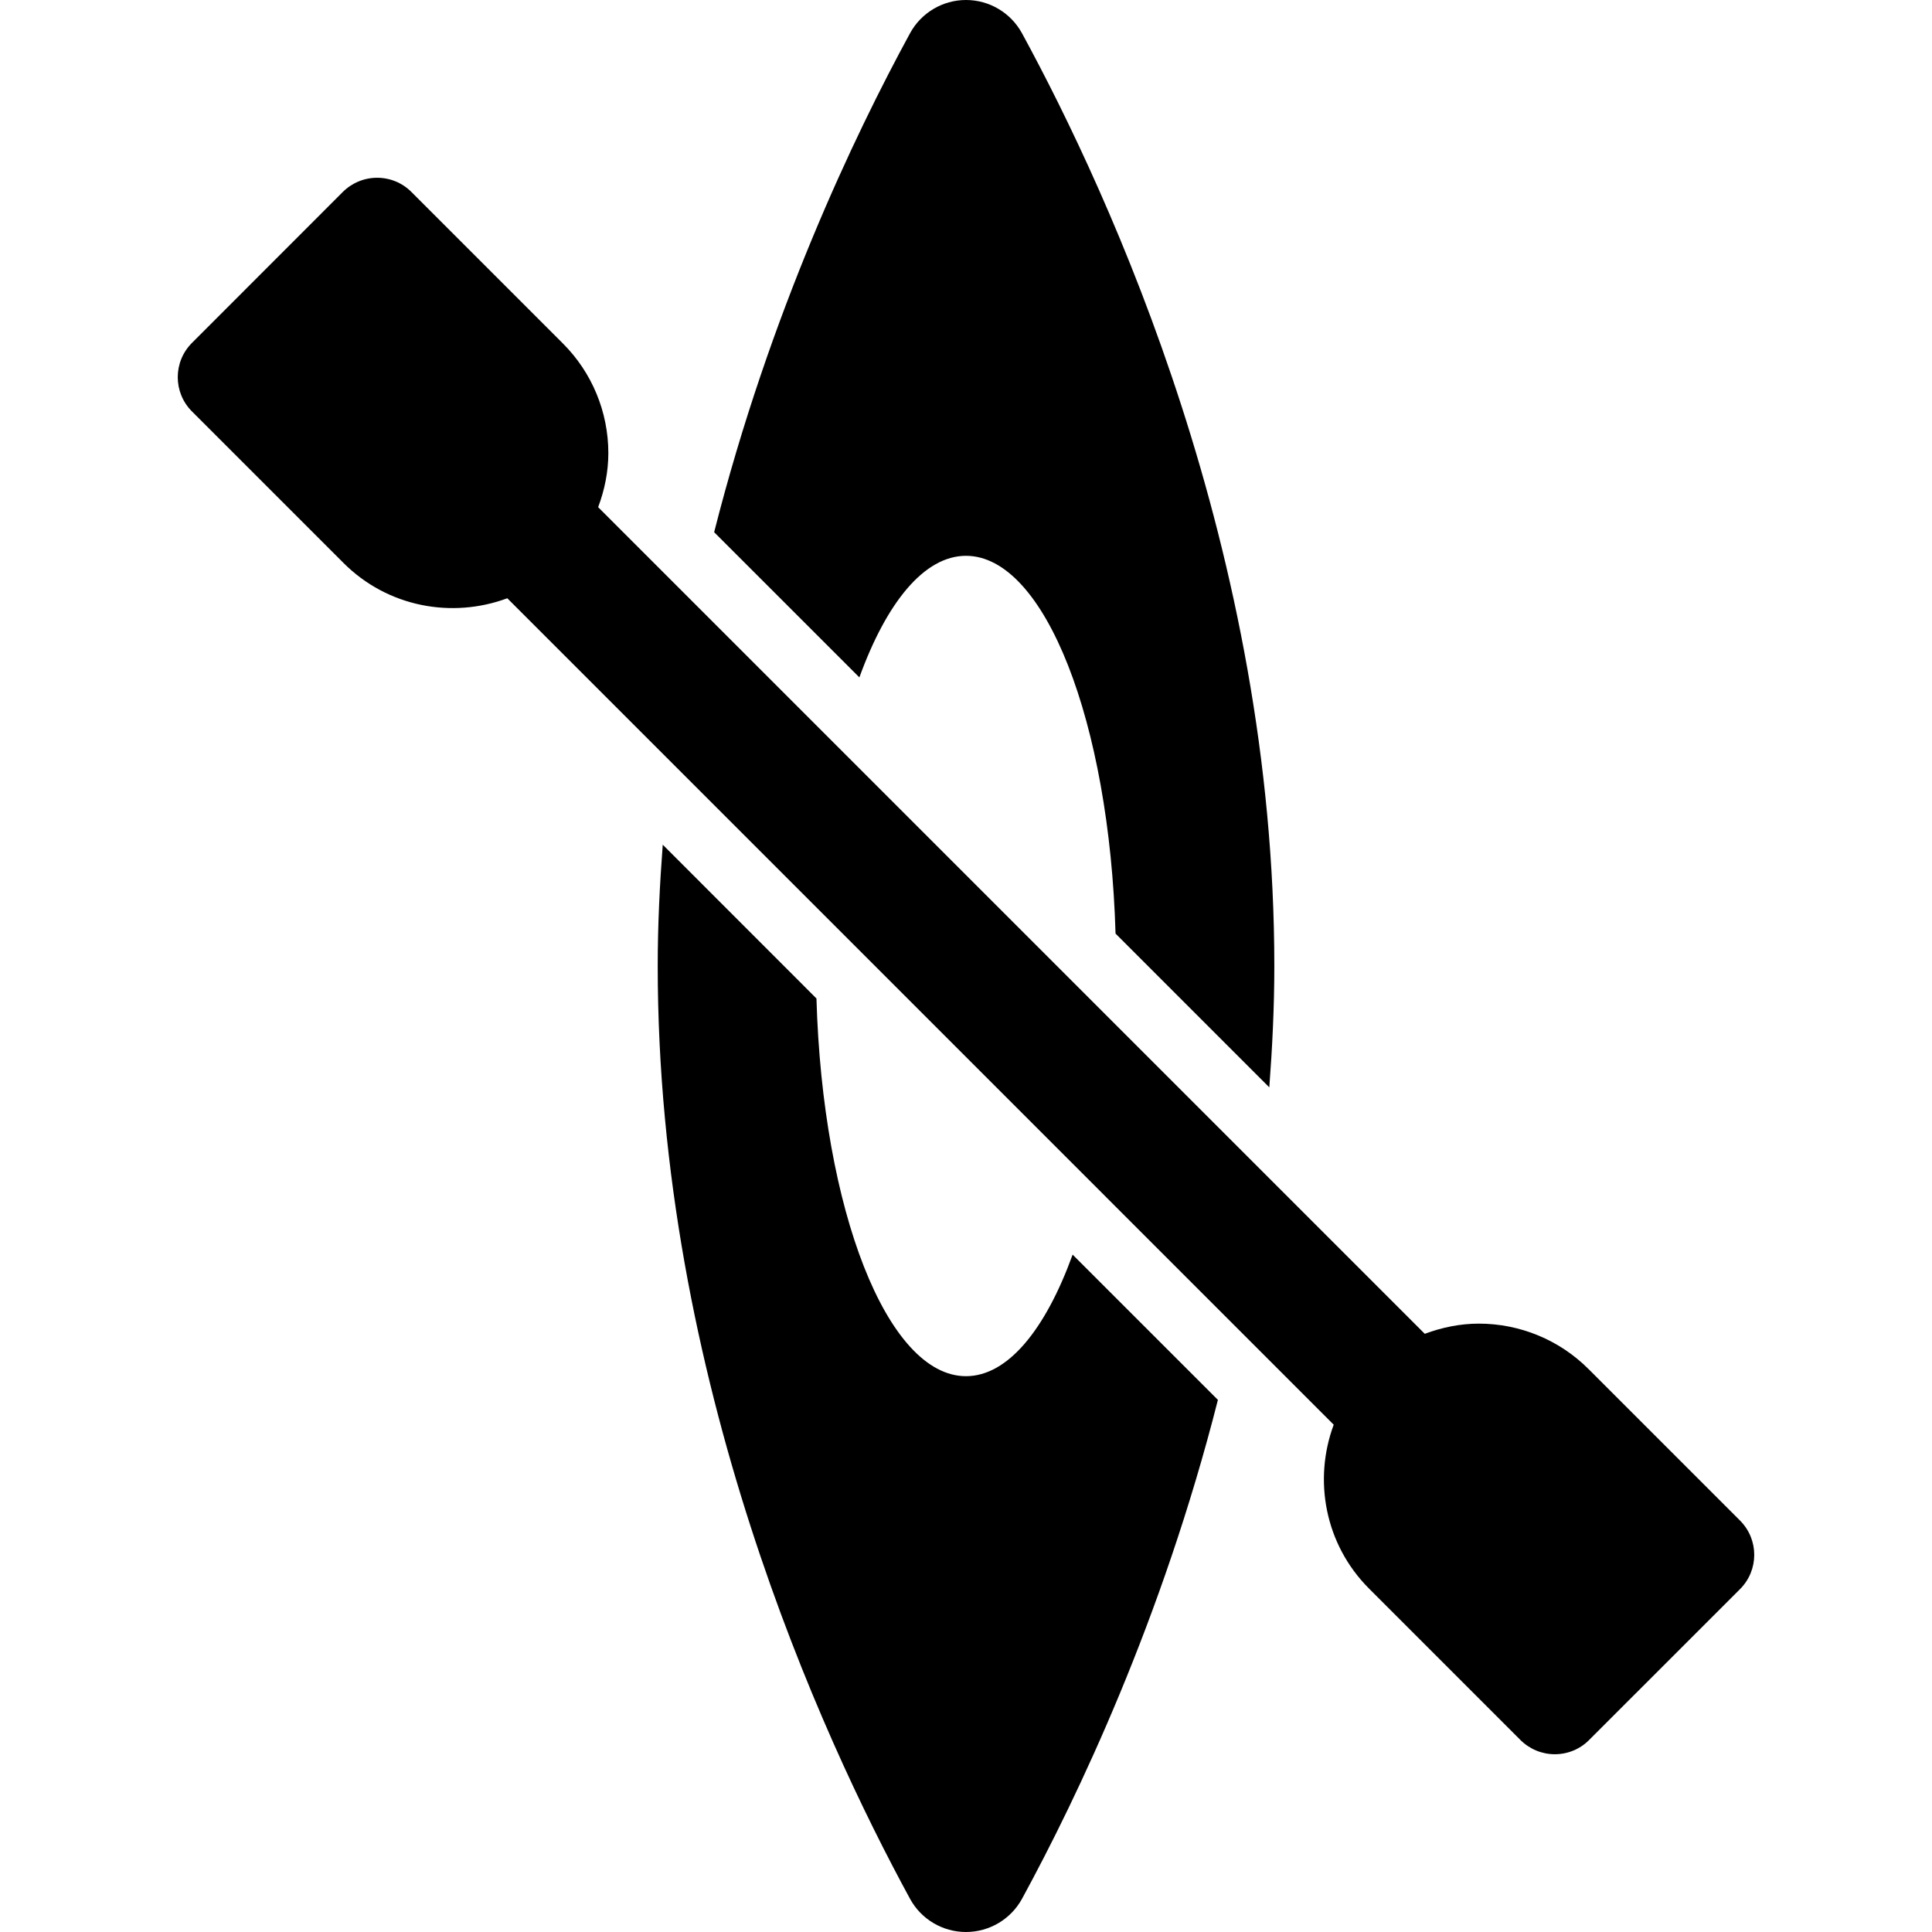
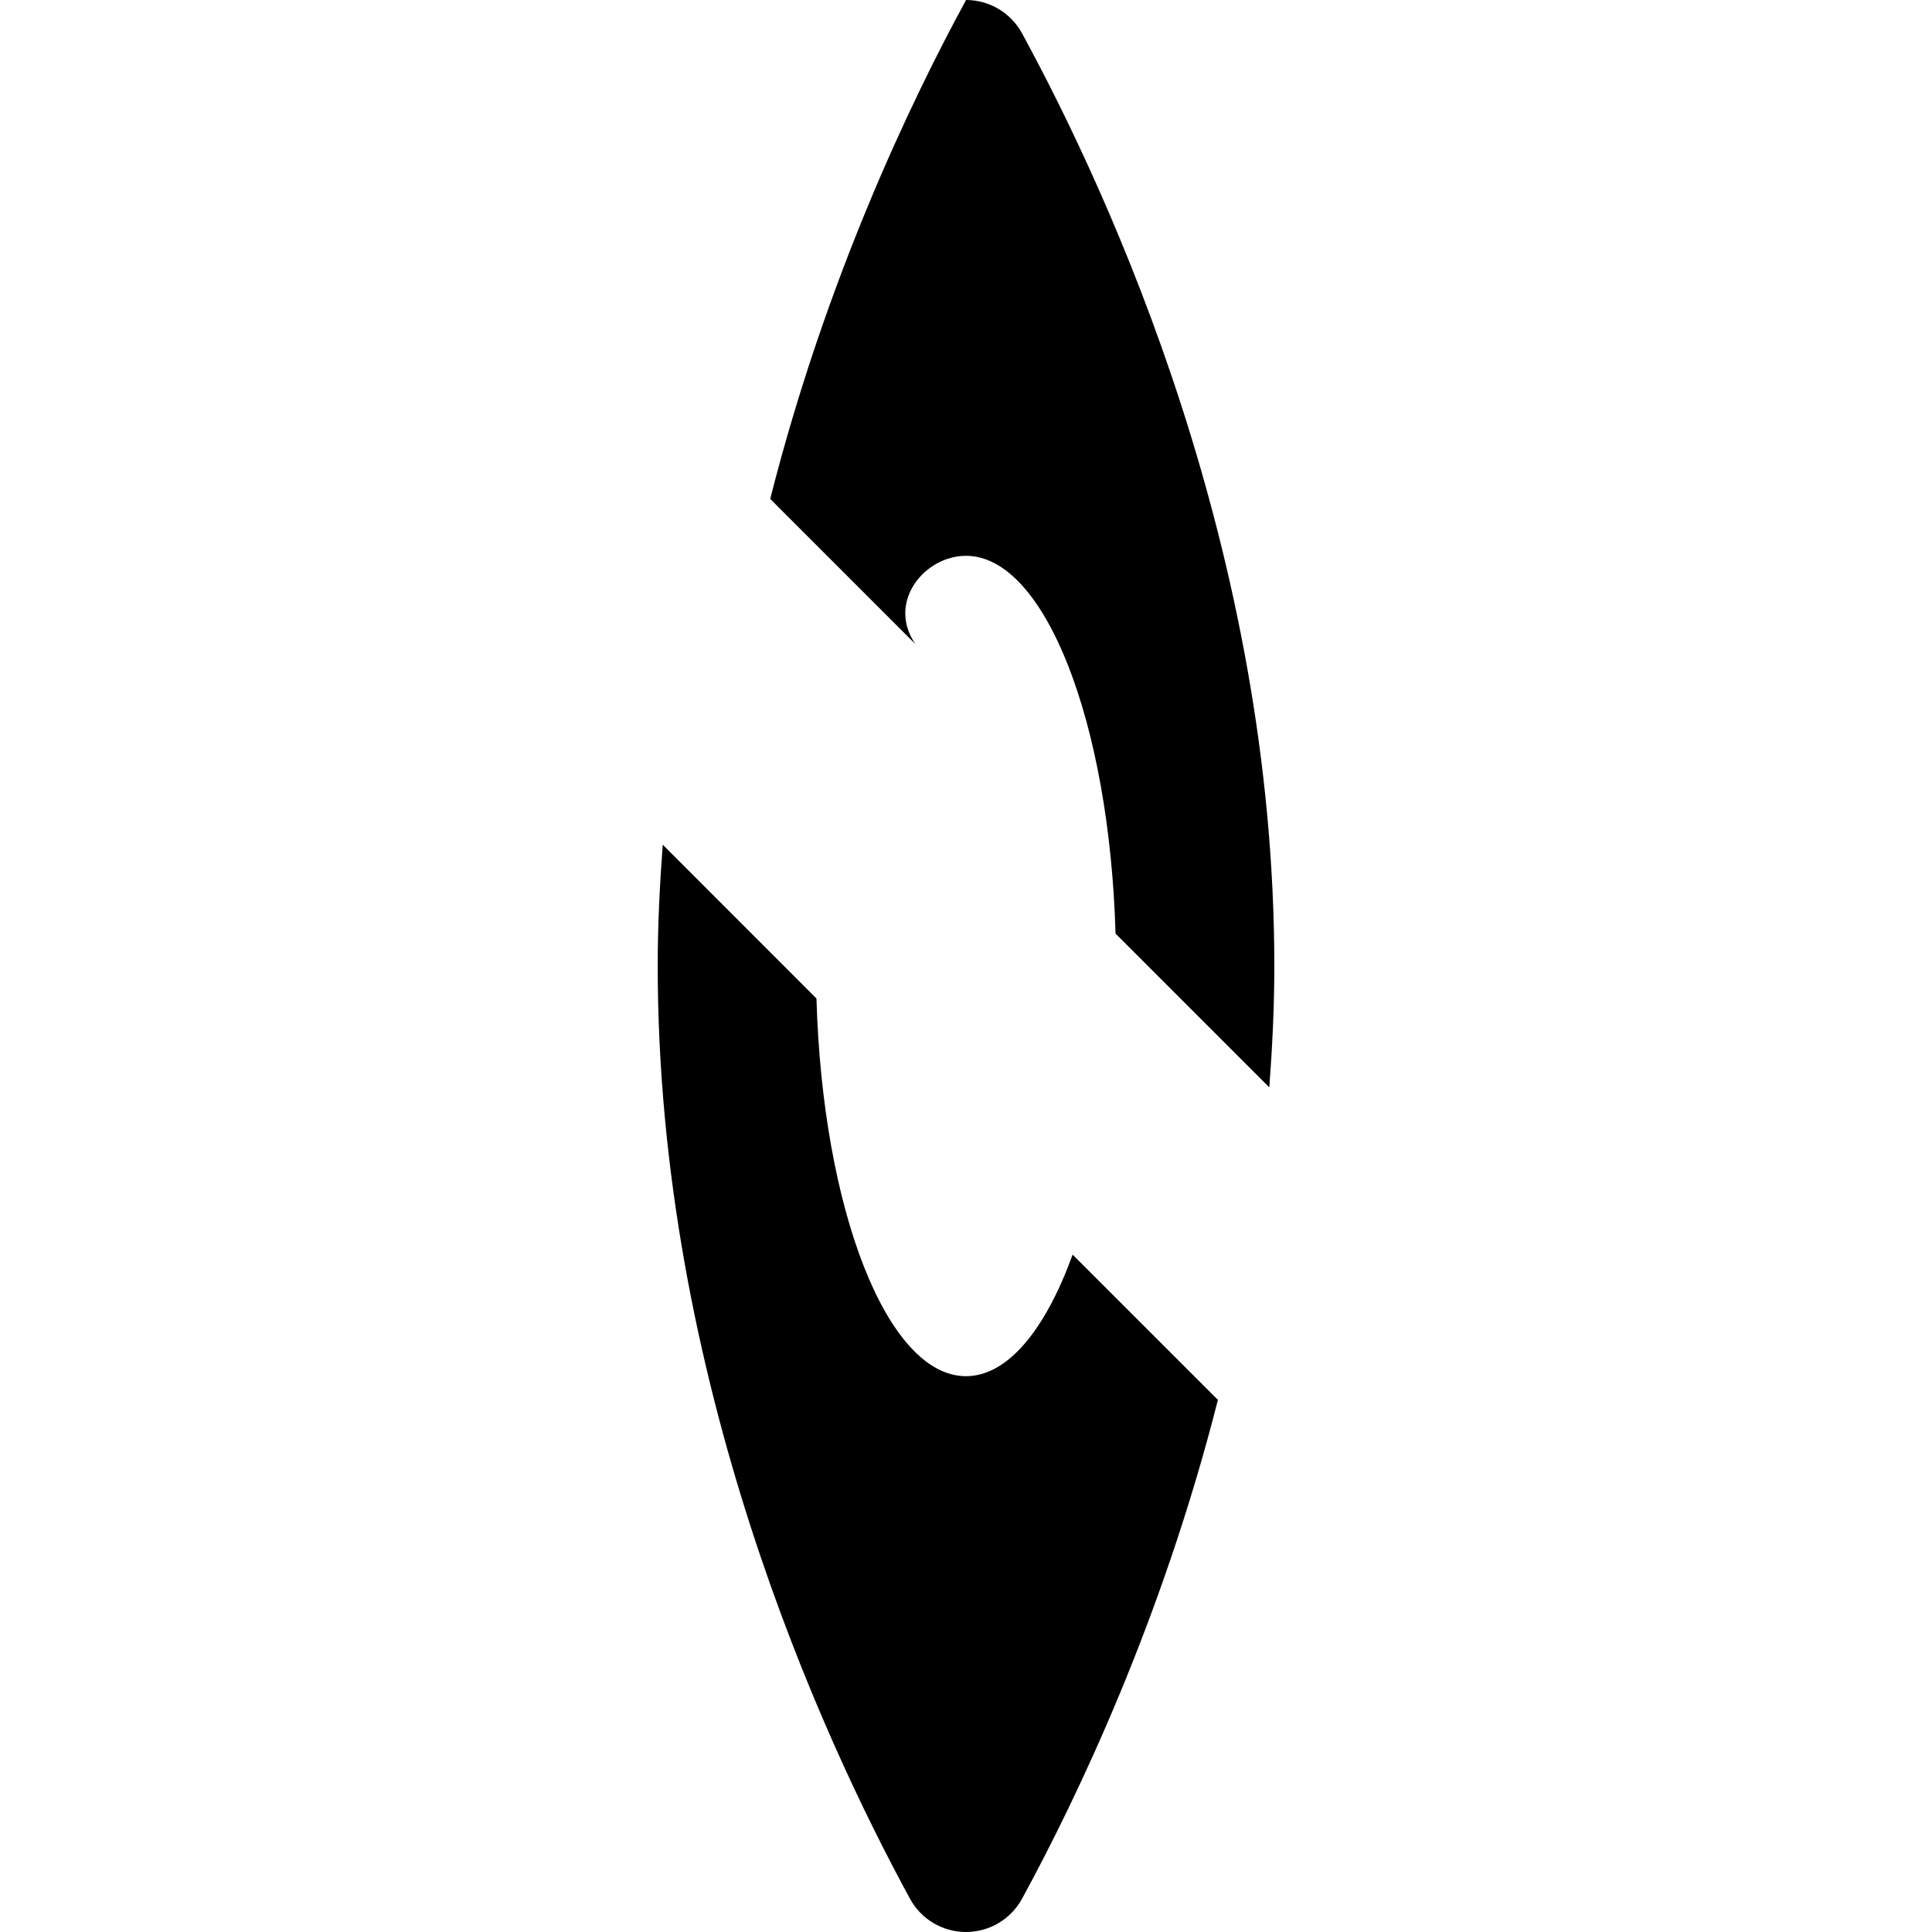
<svg xmlns="http://www.w3.org/2000/svg" version="1.1" id="Capa_1" x="0px" y="0px" viewBox="0 0 493.221 493.221" style="enable-background:new 0 0 493.221 493.221;" xml:space="preserve">
  <g>
-     <path d="M246.61,141.894c20.147,0,36.622,42.484,38.177,96.44l39.255,39.26c0.769-10.168,1.28-20.475,1.28-30.965   c0-105.497-41.719-196.441-64.403-238.117C258.065,3.273,252.577,0,246.627,0c-5.967-0.008-11.455,3.257-14.309,8.495   c-14.18,26.034-35.789,71.318-50.001,127.368l37.073,37.071C226.335,153.779,235.957,141.894,246.61,141.894z" />
+     <path d="M246.61,141.894c20.147,0,36.622,42.484,38.177,96.44l39.255,39.26c0.769-10.168,1.28-20.475,1.28-30.965   c0-105.497-41.719-196.441-64.403-238.117C258.065,3.273,252.577,0,246.627,0c-14.18,26.034-35.789,71.318-50.001,127.368l37.073,37.071C226.335,153.779,235.957,141.894,246.61,141.894z" />
    <path d="M246.61,351.327c-20.147,0-36.622-42.477-38.176-96.423l-39.24-39.26c-0.769,10.178-1.284,20.483-1.284,30.984   c0,105.503,41.707,196.447,64.407,238.106c2.838,5.238,8.342,8.487,14.293,8.487c5.967-0.008,11.454-3.265,14.31-8.495   c14.18-26.042,35.772-71.311,50.001-127.351l-37.09-37.08C266.887,339.45,257.26,351.327,246.61,351.327z" />
-     <path d="M444.205,388.175l-38.66-38.66c-7.424-7.436-17.514-11.605-28.006-11.605c-4.779,0-9.434,0.97-13.81,2.599L152.703,129.477   c1.639-4.387,2.601-9.031,2.601-13.794c0-10.508-4.171-20.59-11.616-28.016l-38.66-38.66c-2.307-2.327-5.452-3.626-8.757-3.626   c-3.273,0-6.418,1.299-8.757,3.626L49.016,87.53c-4.848,4.835-4.848,12.681,0,17.516l38.66,38.66   c11.306,11.318,27.748,14.261,41.833,9.025l210.973,210.981c-5.226,14.084-2.291,30.519,9.019,41.835l38.66,38.668   c2.339,2.327,5.483,3.625,8.757,3.625c3.306,0,6.45-1.298,8.757-3.625l38.531-38.523   C449.053,400.856,449.053,393.011,444.205,388.175z" />
  </g>
  <g>
</g>
  <g>
</g>
  <g>
</g>
  <g>
</g>
  <g>
</g>
  <g>
</g>
  <g>
</g>
  <g>
</g>
  <g>
</g>
  <g>
</g>
  <g>
</g>
  <g>
</g>
  <g>
</g>
  <g>
</g>
  <g>
</g>
</svg>